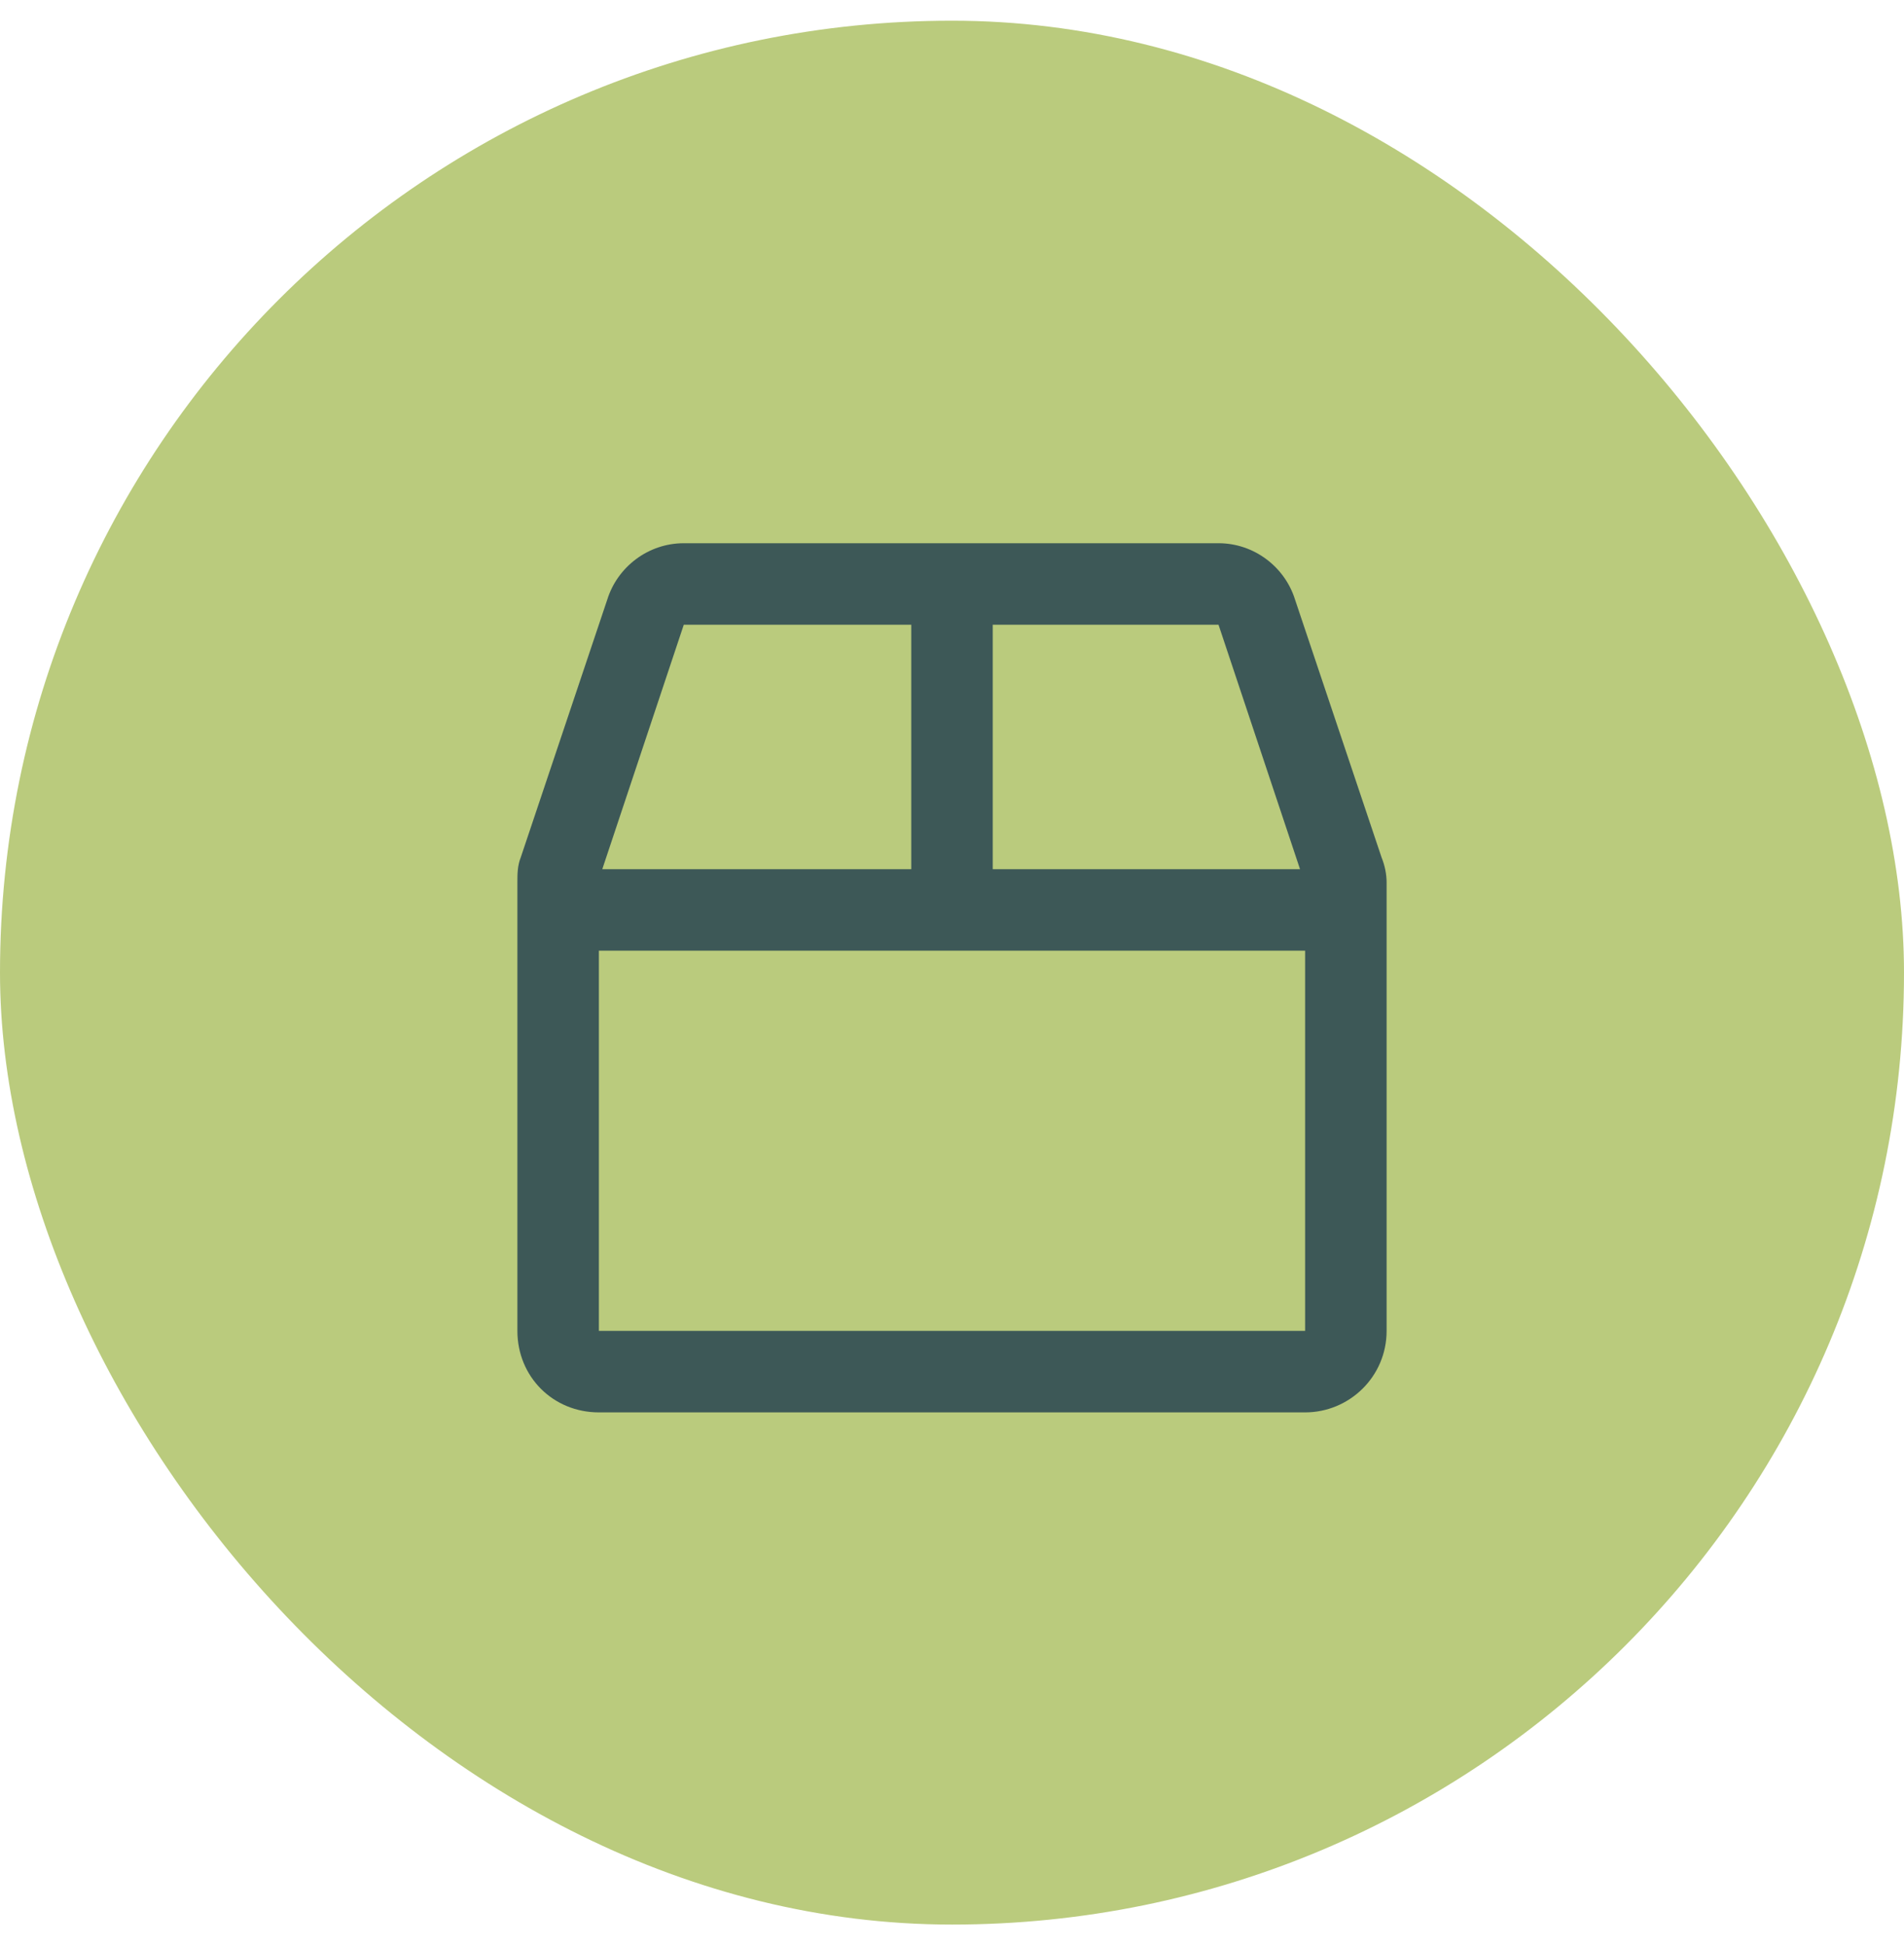
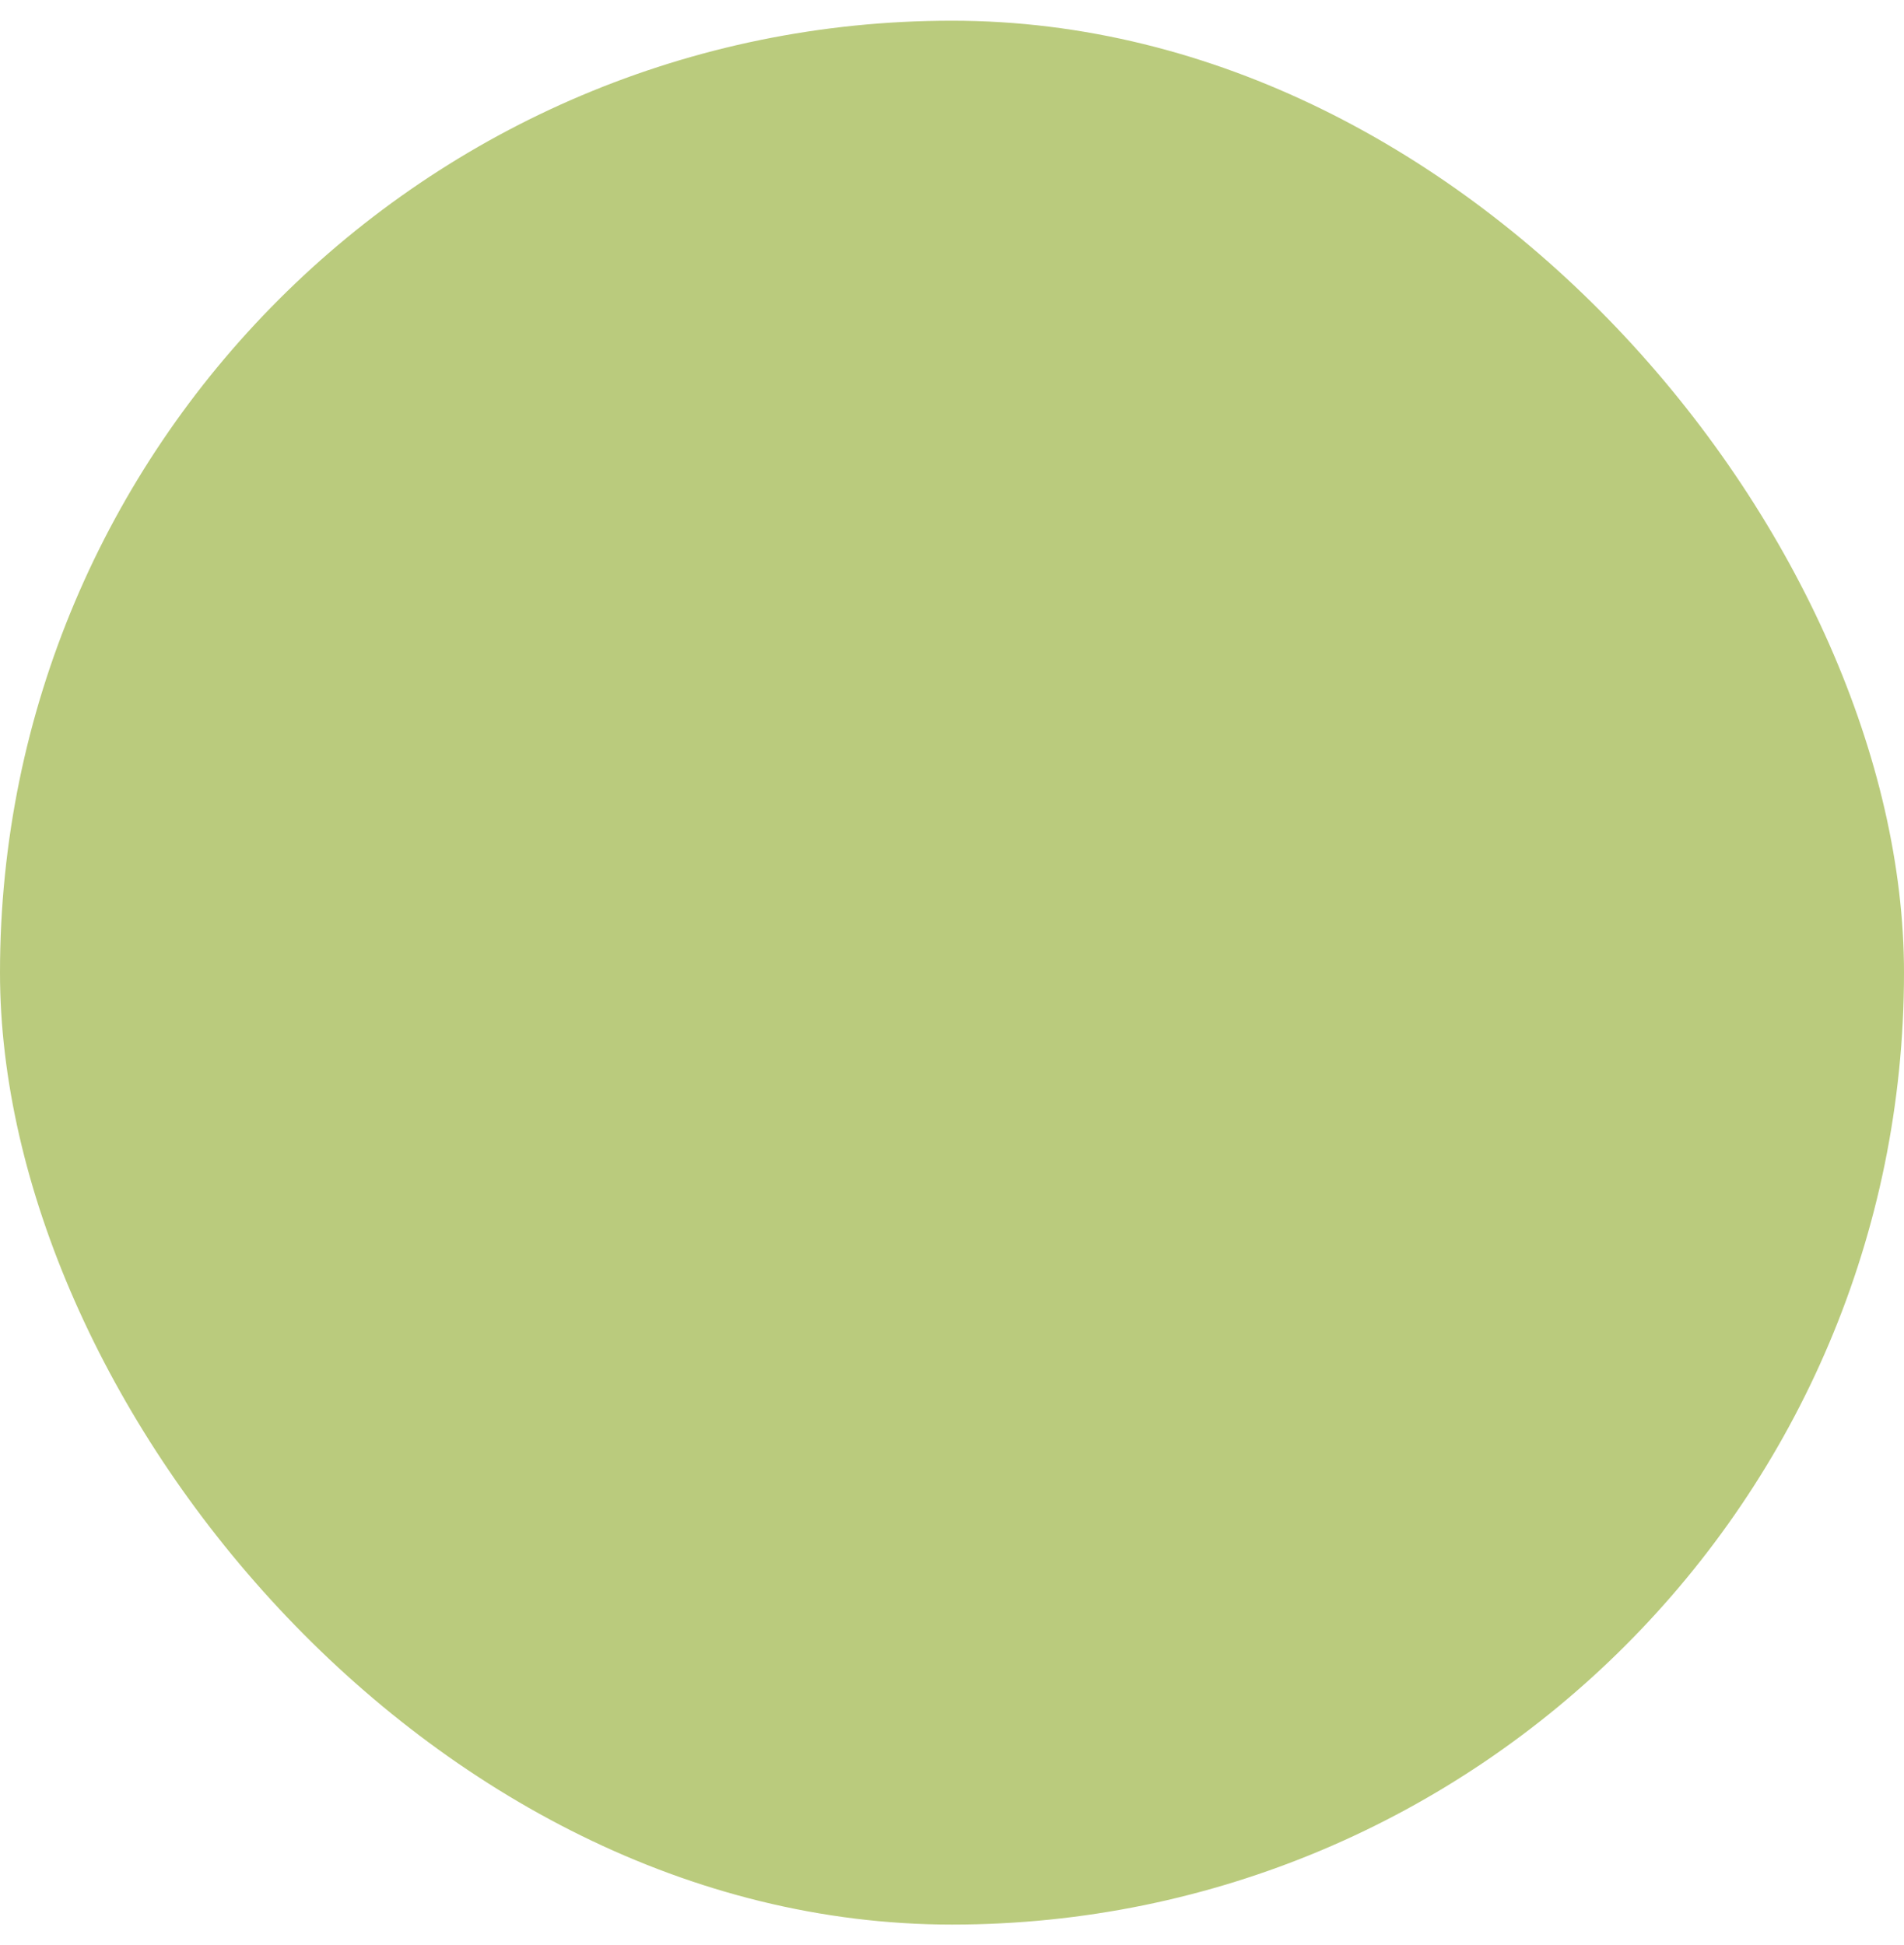
<svg xmlns="http://www.w3.org/2000/svg" width="46" height="47" viewBox="0 0 46 47" fill="none">
  <rect y="0.5" width="46" height="46" rx="23" fill="#BACB7D" />
-   <path d="M33.377 20.713C33.459 20.918 33.5 21.123 33.5 21.328V32.156C33.5 33.264 32.598 34.125 31.531 34.125H14.469C13.361 34.125 12.5 33.264 12.5 32.156V21.328C12.5 21.123 12.5 20.918 12.582 20.713L14.674 14.479C14.92 13.699 15.658 13.125 16.52 13.125H29.439C30.301 13.125 31.039 13.699 31.285 14.479L33.377 20.713ZM31.408 21L29.439 15.094H23.984V21H31.408ZM16.52 15.094L14.551 21H22.016V15.094H16.52ZM14.469 32.156H31.531V22.969H14.469V32.156Z" fill="#3D5857" />
</svg>